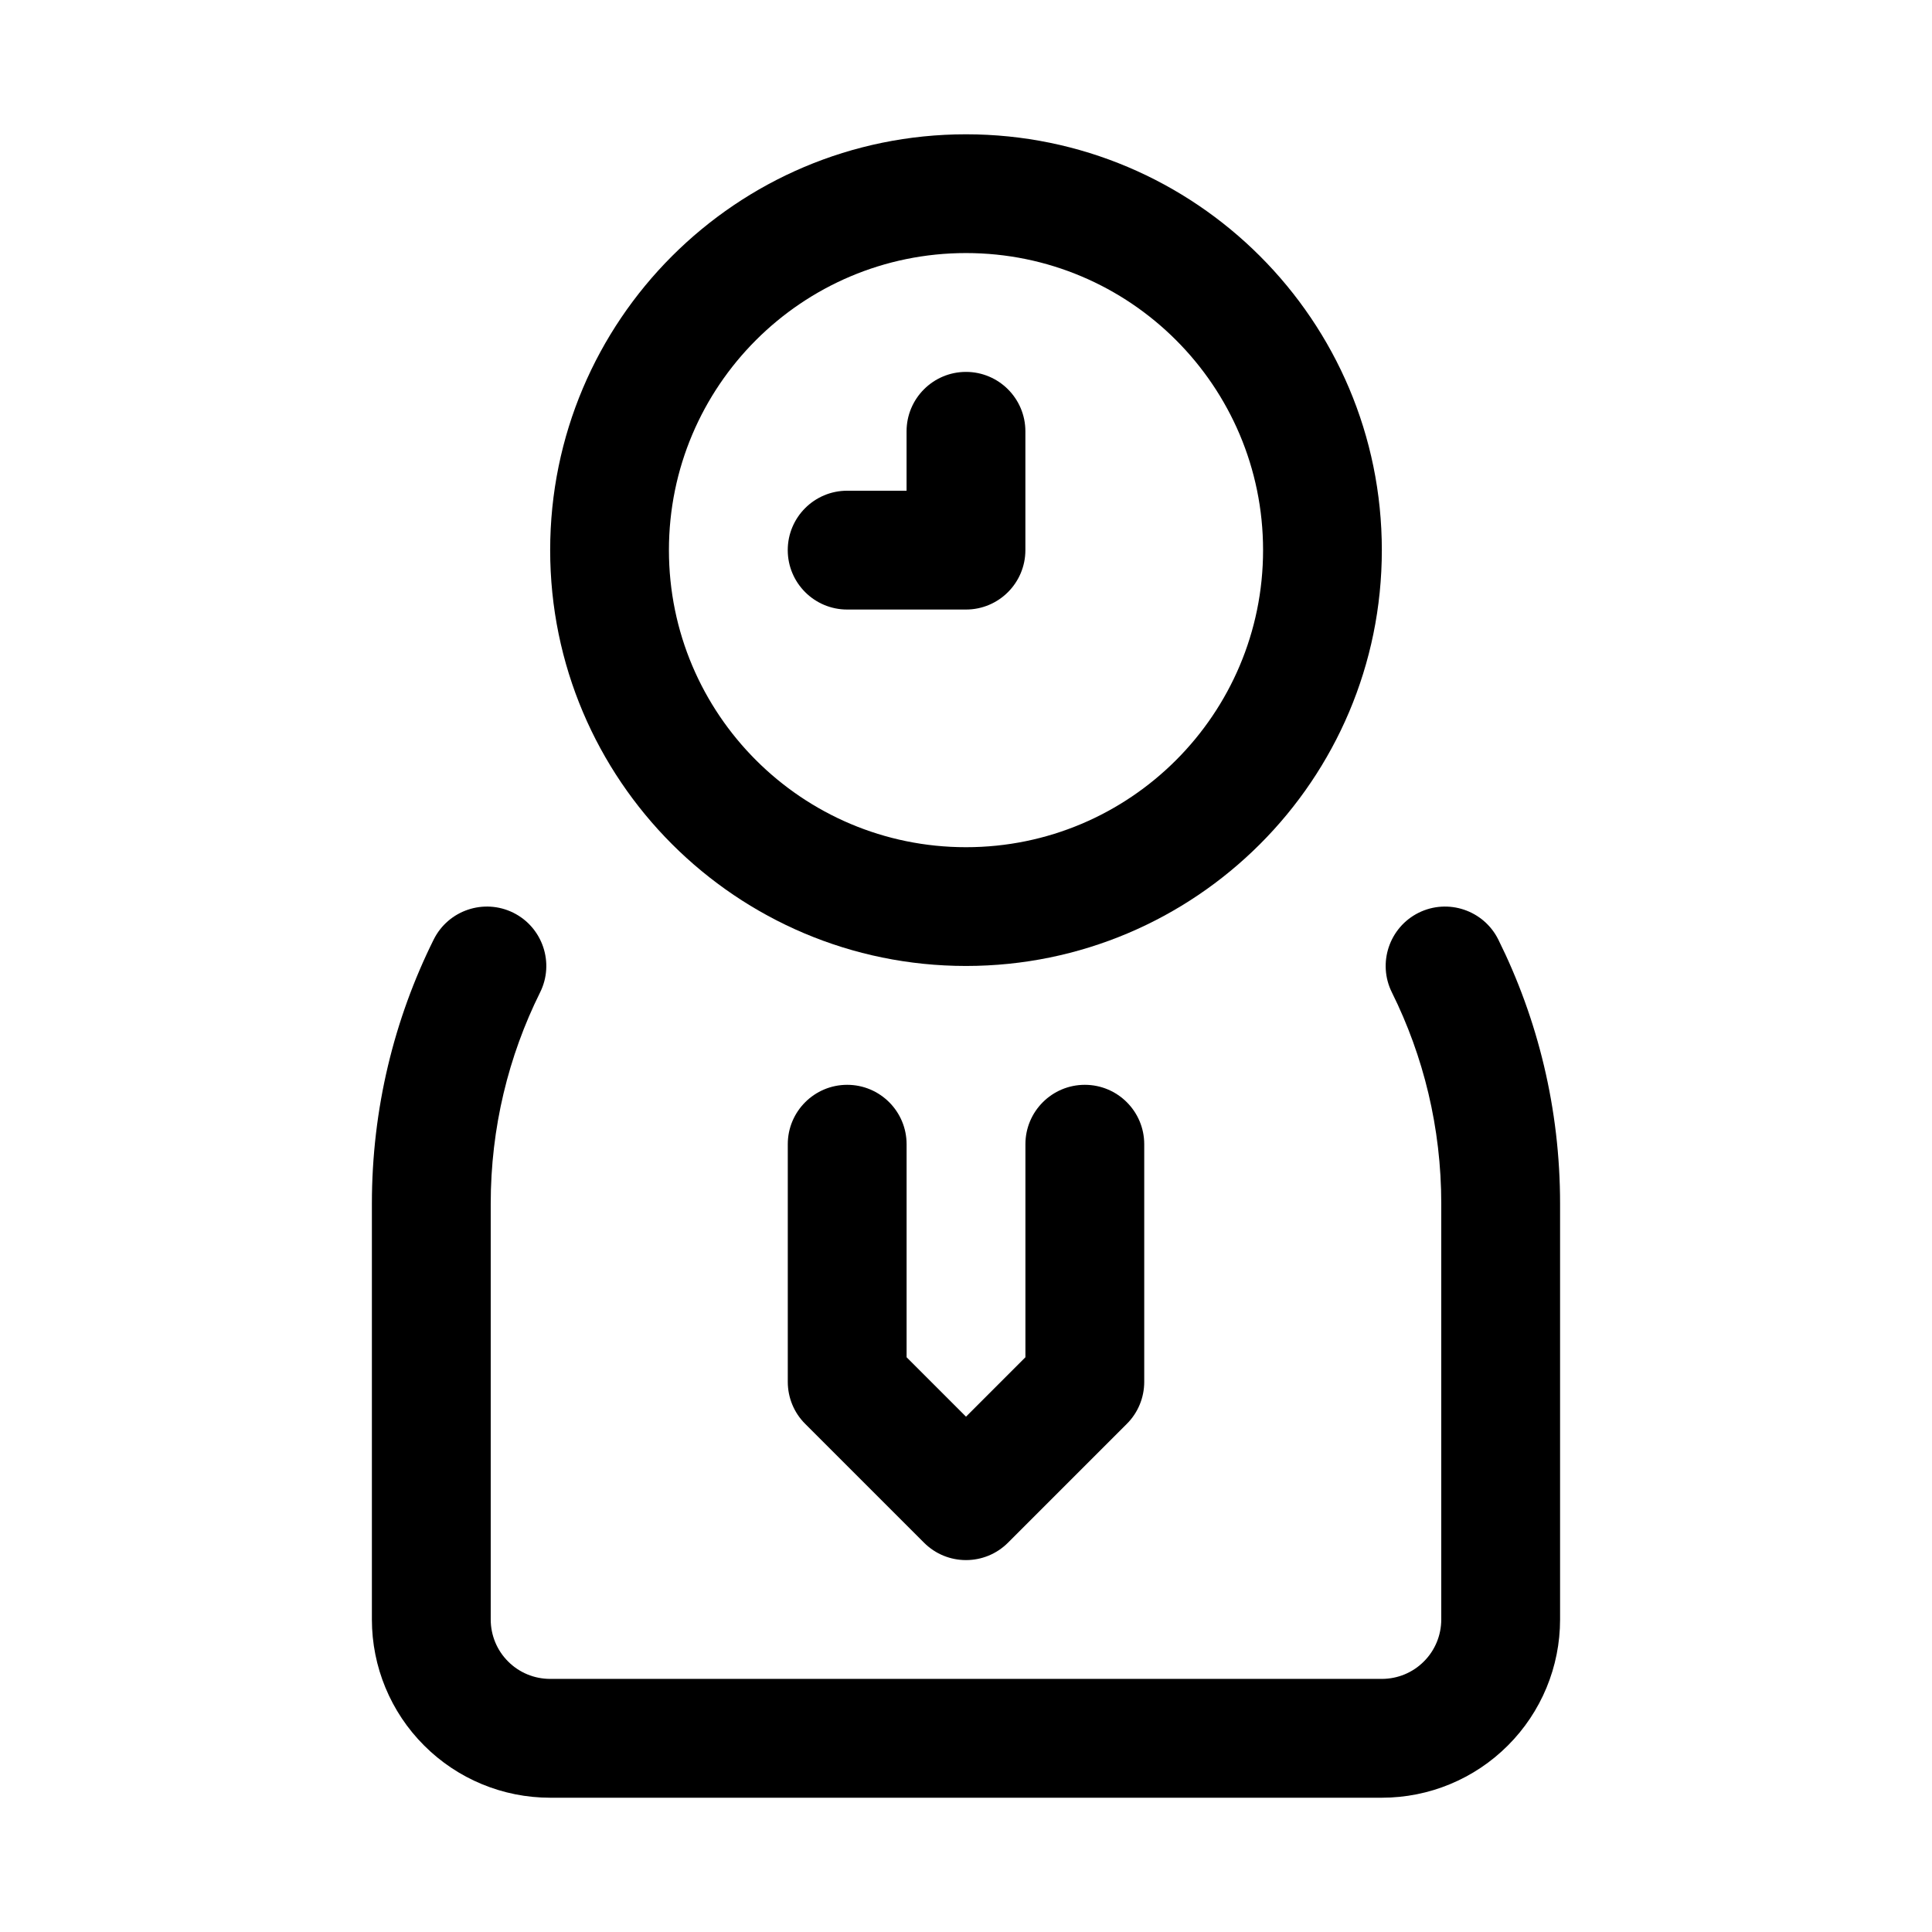
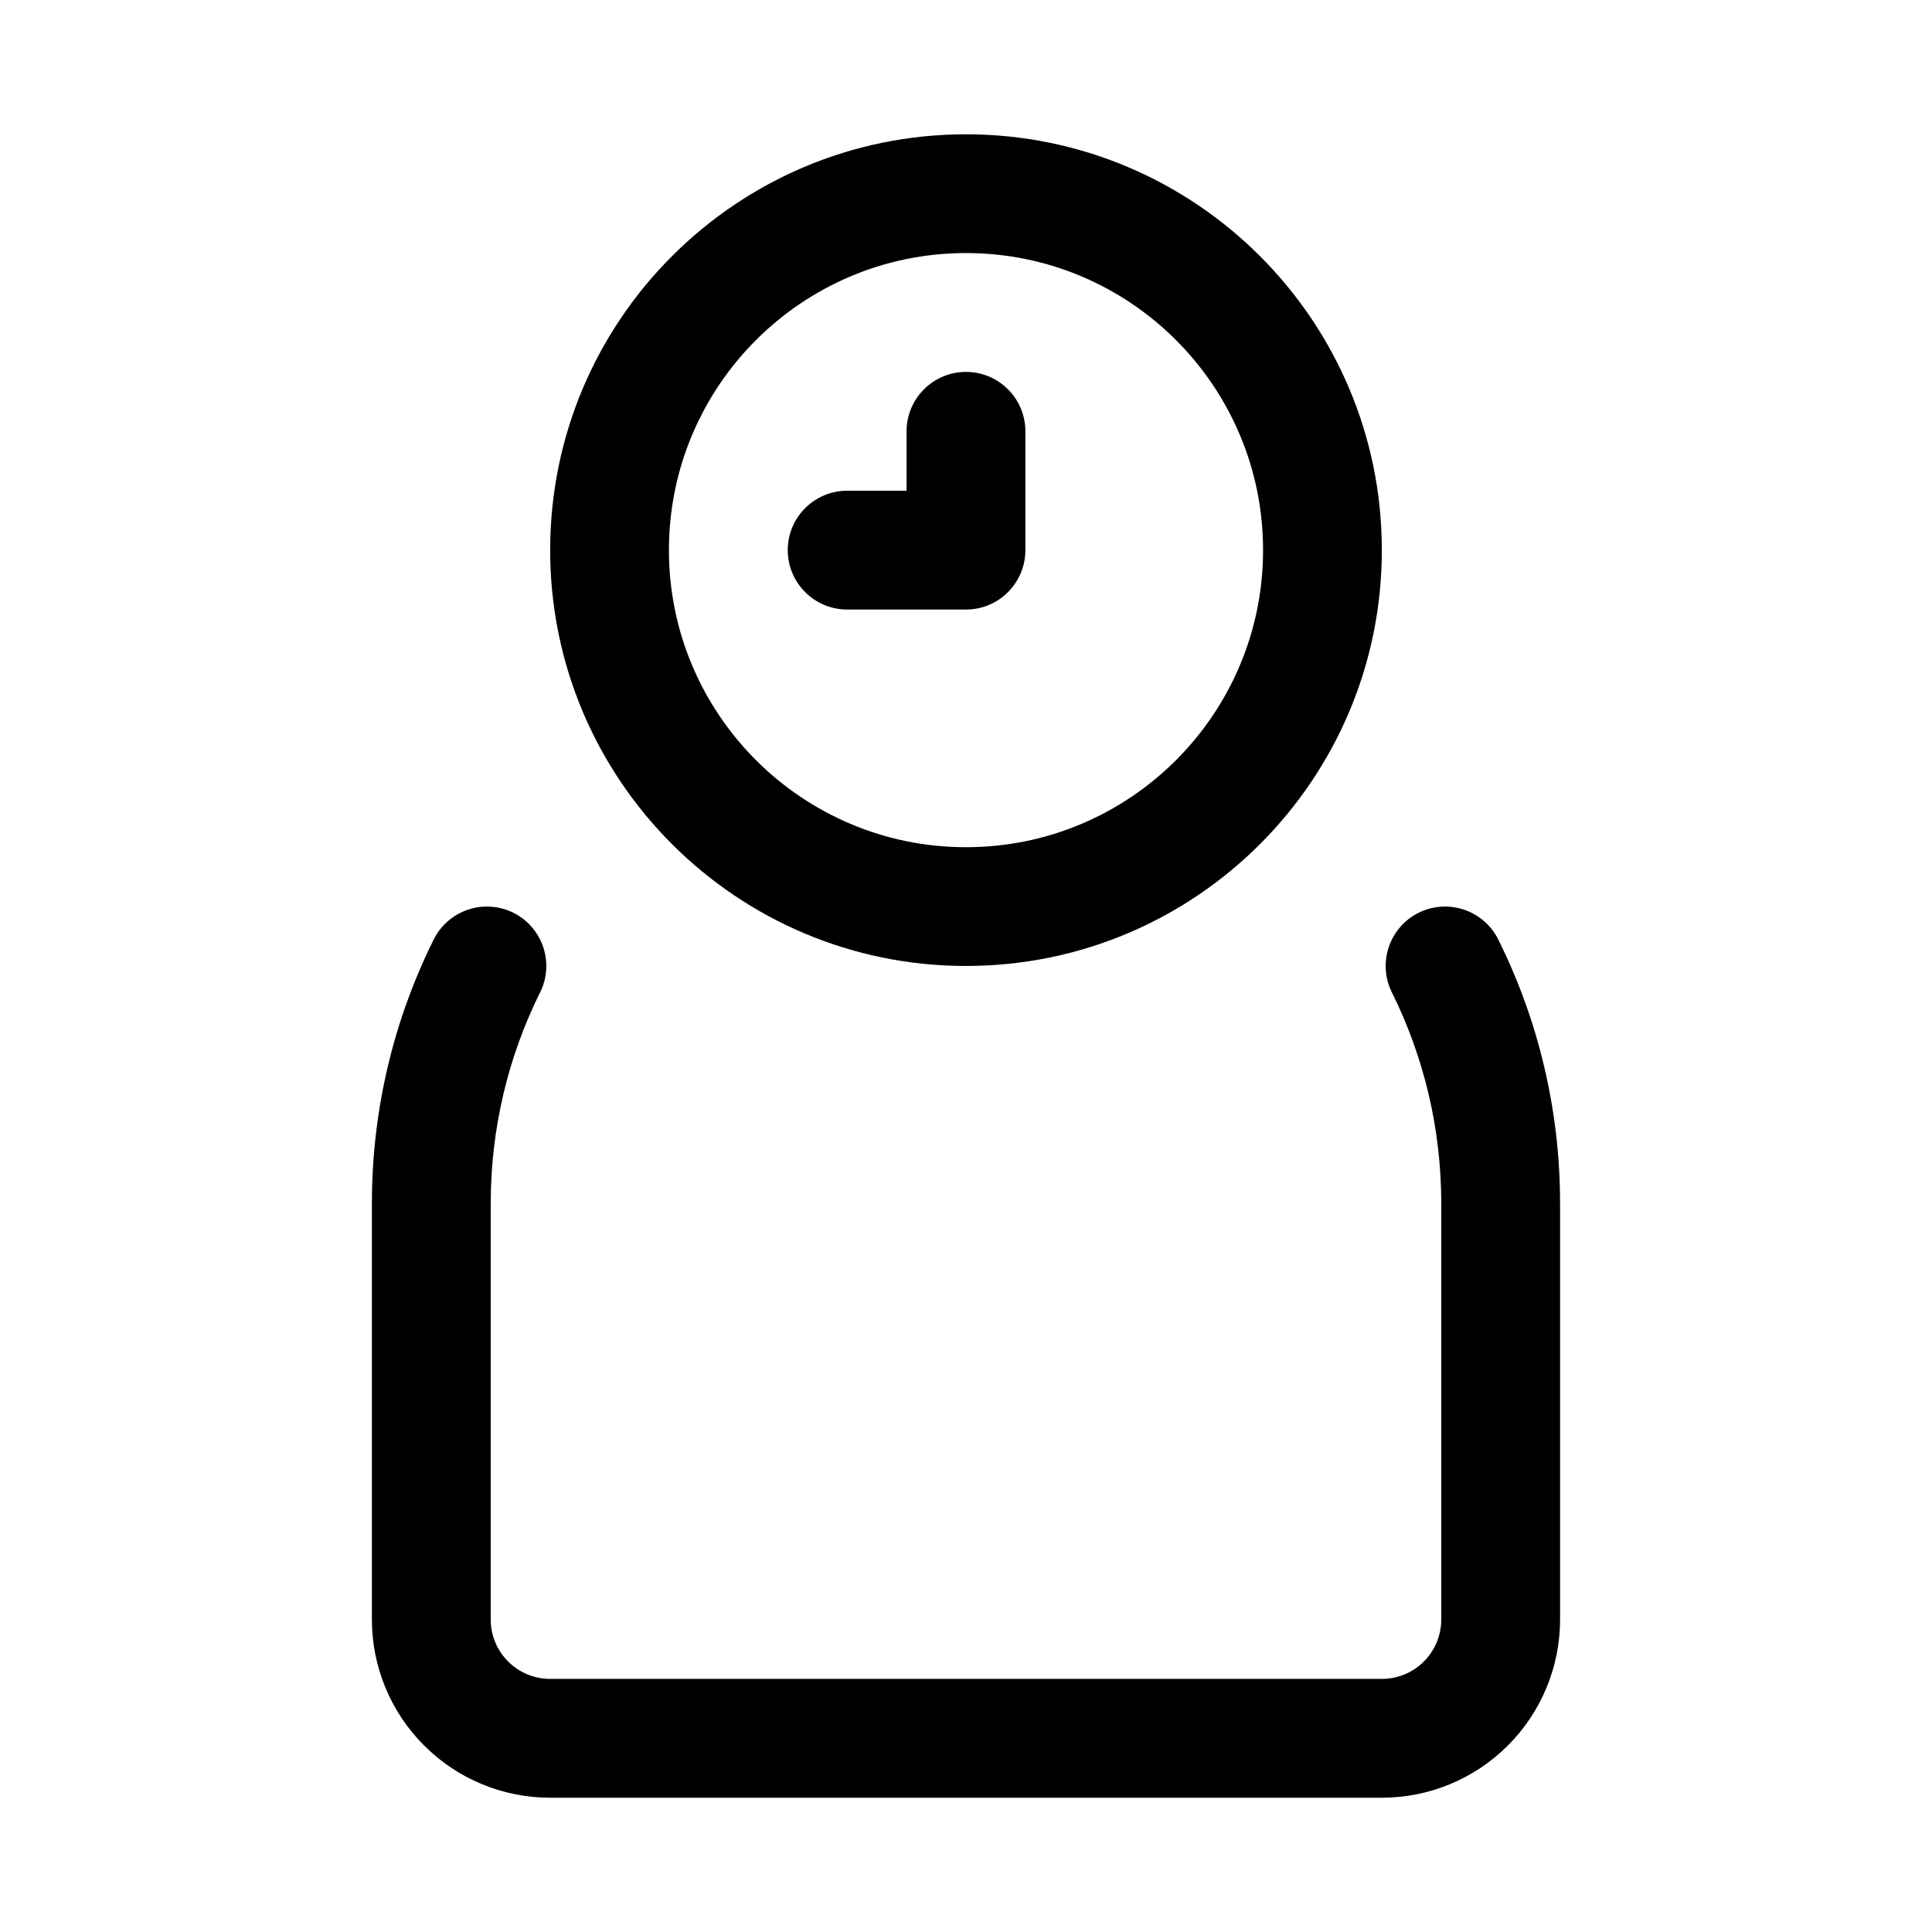
<svg xmlns="http://www.w3.org/2000/svg" fill="#000000" width="800px" height="800px" version="1.1" viewBox="144 144 512 512">
  <g fill-rule="evenodd">
    <path d="m400 179.59c-60.836 0-110.2 49.367-110.2 110.2 0 60.836 49.367 110.2 110.2 110.2 60.832 0 110.2-49.367 110.2-110.2 0-60.832-49.367-110.2-110.2-110.2zm0 31.473c43.453 0 78.727 35.273 78.727 78.727 0 43.453-35.273 78.727-78.727 78.727s-78.727-35.273-78.727-78.727c0-43.453 35.273-78.727 78.727-78.727z" />
    <path d="m384.25 258.3v15.746h-15.742c-8.691 0-15.746 7.051-15.746 15.742 0 8.691 7.055 15.746 15.746 15.746h31.488c8.688 0 15.742-7.055 15.742-15.746v-31.488c0-8.688-7.055-15.742-15.742-15.742-8.691 0-15.746 7.055-15.746 15.742z" />
    <path d="m258.93 392.99c-10.473 21.082-16.375 44.84-16.375 69.984v110.21c0 12.531 4.973 24.543 13.84 33.391 8.848 8.867 20.859 13.84 33.391 13.84h220.42c12.531 0 24.543-4.973 33.395-13.84 8.863-8.848 13.836-20.859 13.836-33.391v-110.21c0-25.145-5.902-48.902-16.371-69.984-3.875-7.777-13.32-10.957-21.113-7.102-7.777 3.875-10.957 13.336-7.086 21.113 8.375 16.863 13.082 35.867 13.082 55.973v110.21c0 4.172-1.652 8.188-4.613 11.129-2.941 2.961-6.957 4.613-11.129 4.613h-220.42c-4.172 0-8.188-1.652-11.129-4.613-2.961-2.941-4.613-6.957-4.613-11.129v-110.21c0-20.105 4.707-39.109 13.082-55.973 3.875-7.777 0.691-17.238-7.086-21.113-7.793-3.856-17.238-0.676-21.109 7.102z" />
-     <path d="m352.77 447.23v62.977c0 4.172 1.652 8.188 4.613 11.129l31.488 31.488c6.141 6.156 16.121 6.156 22.262 0l31.488-31.488c2.961-2.941 4.613-6.957 4.613-11.129v-62.977c0-8.691-7.055-15.742-15.742-15.742-8.691 0-15.746 7.051-15.746 15.742v56.457s-15.742 15.746-15.742 15.746l-15.746-15.746v-56.457c0-8.691-7.055-15.742-15.742-15.742-8.691 0-15.746 7.051-15.746 15.742z" />
  </g>
</svg>